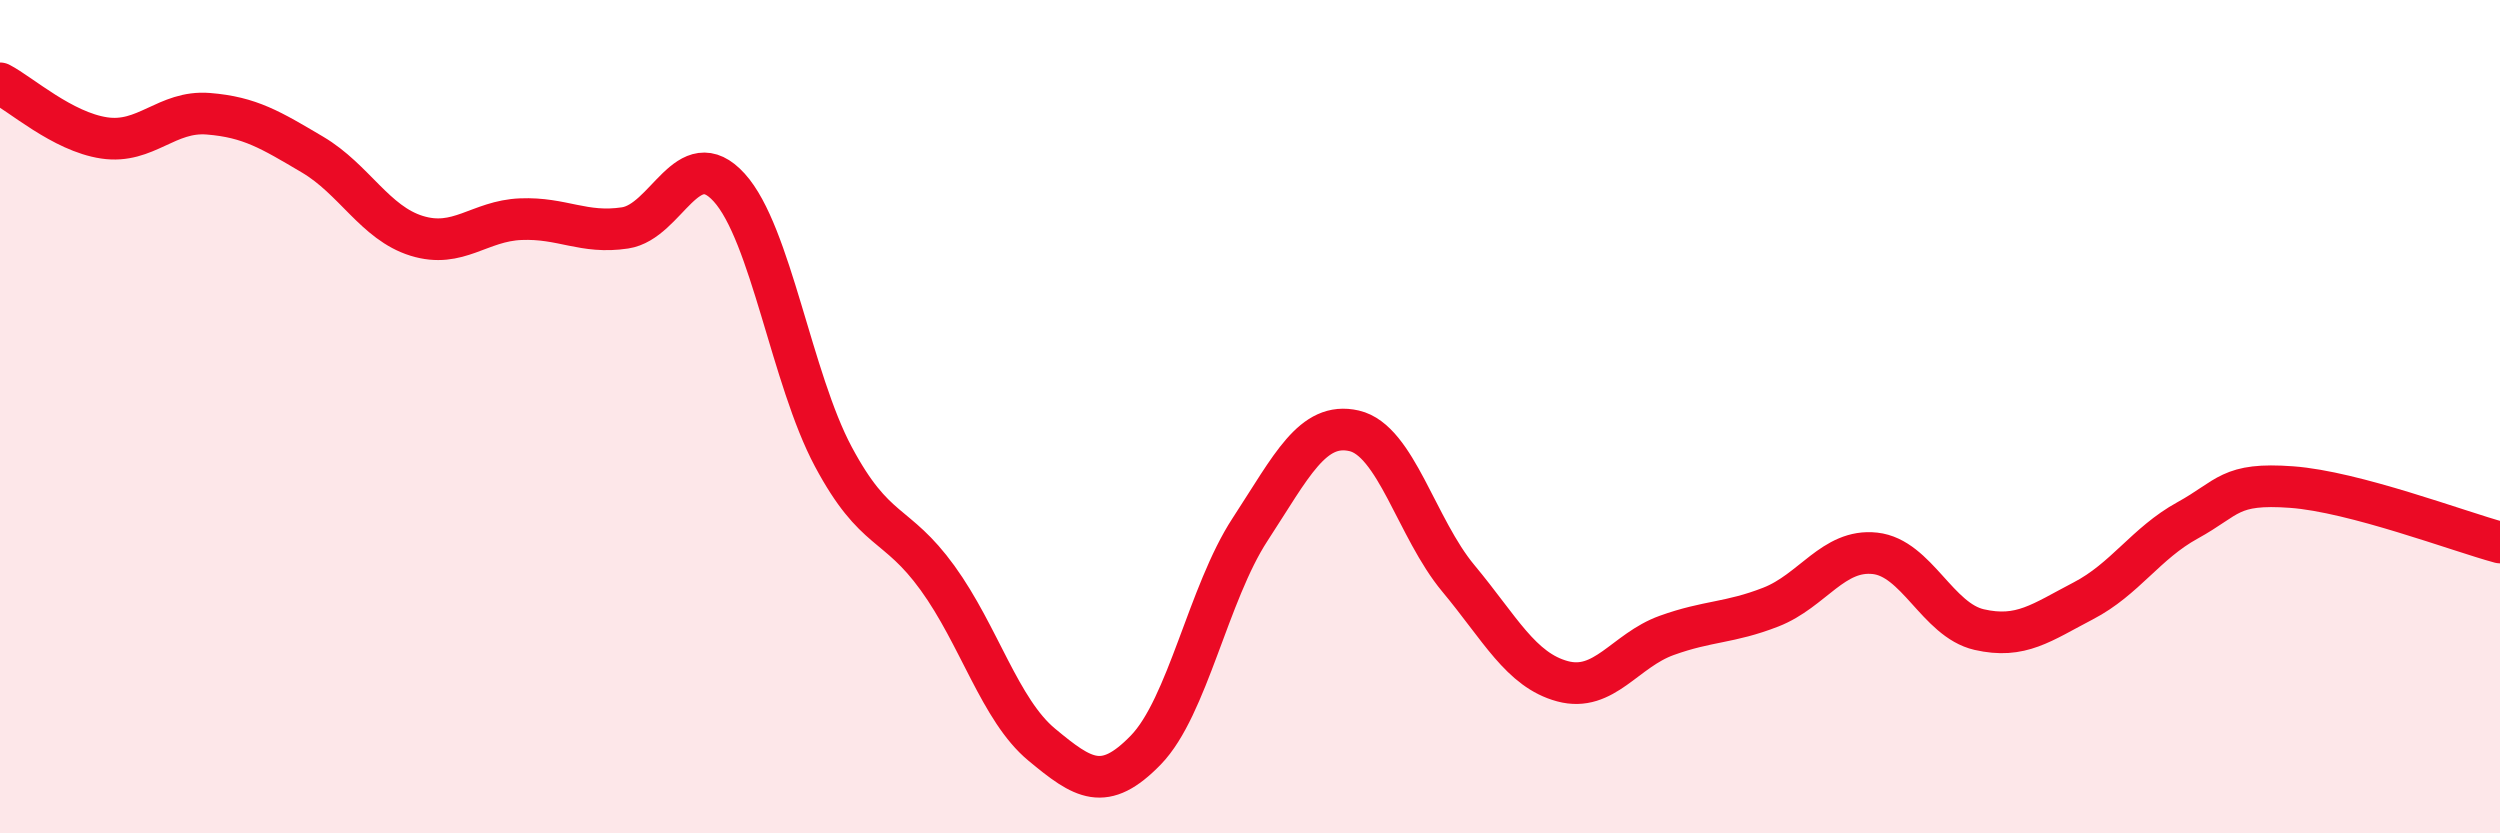
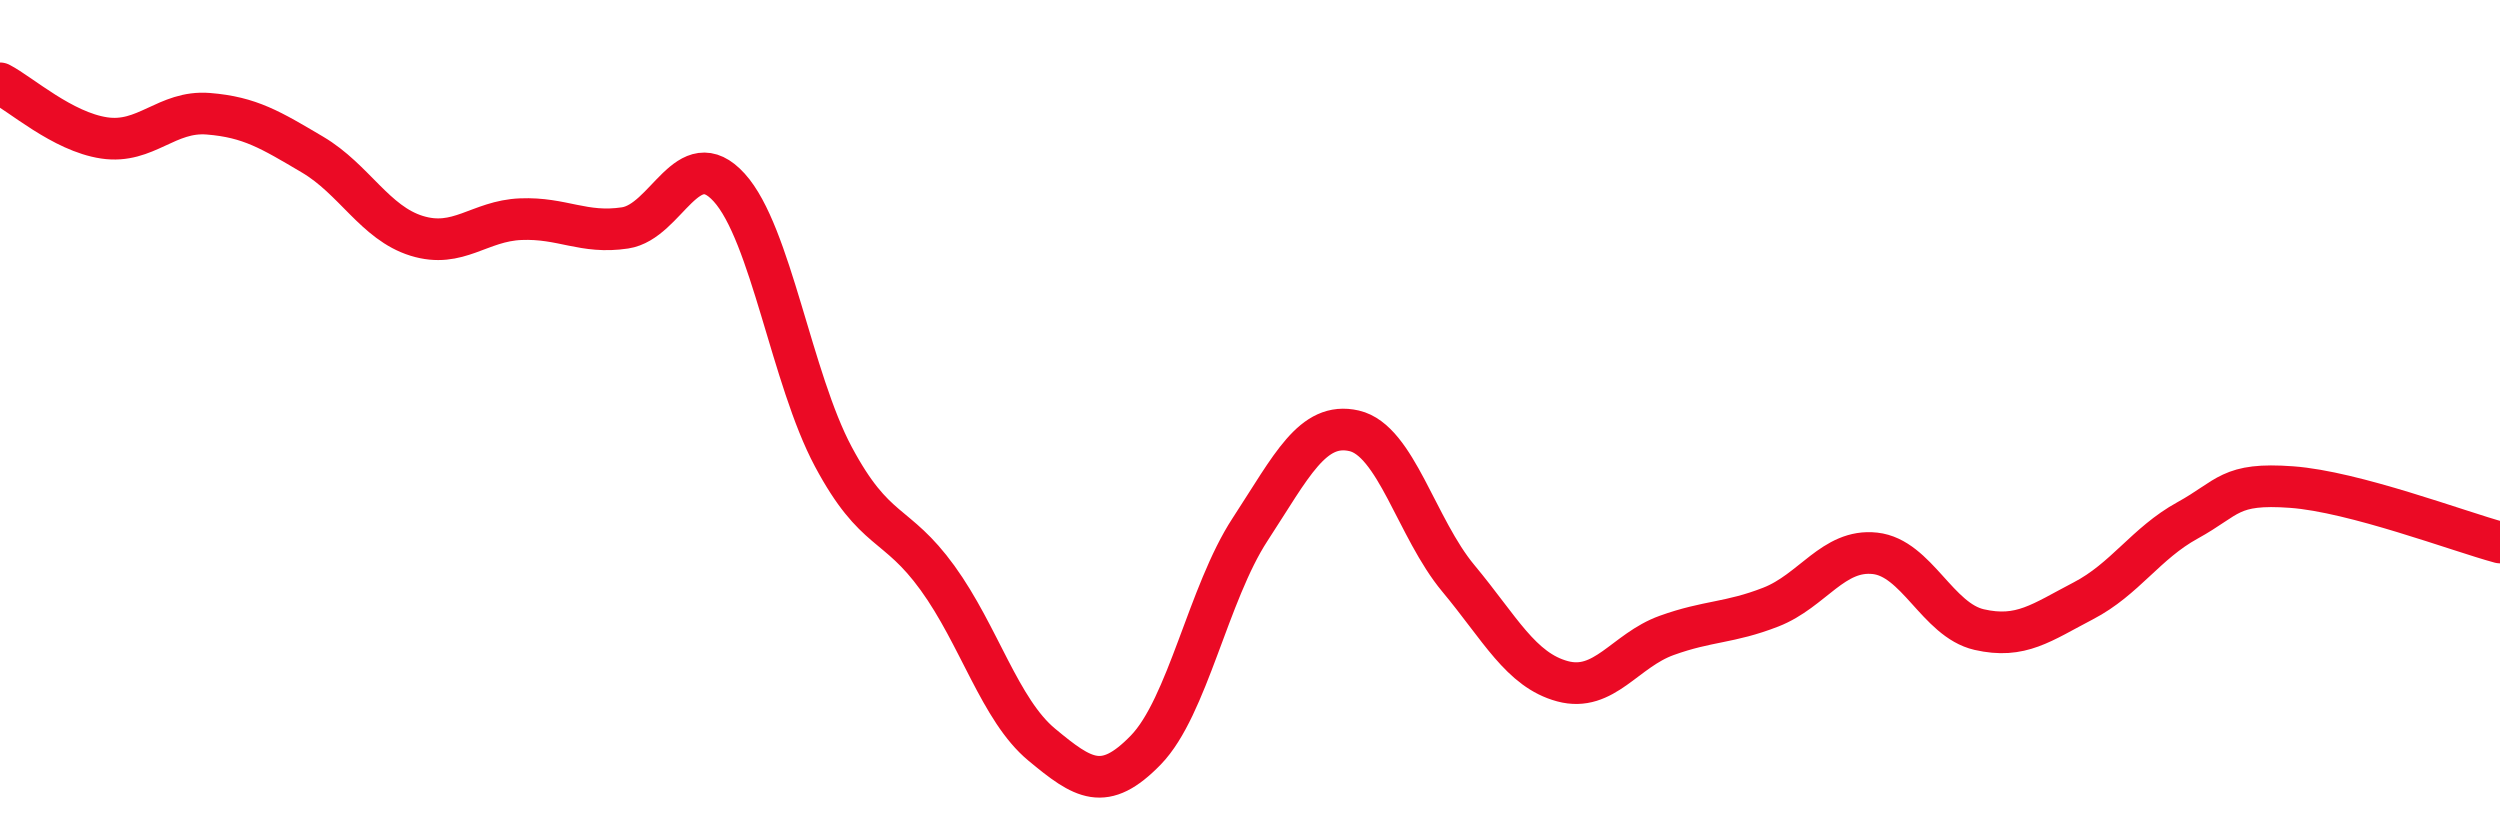
<svg xmlns="http://www.w3.org/2000/svg" width="60" height="20" viewBox="0 0 60 20">
-   <path d="M 0,2 C 0.5,2.26 1.5,3.16 2.5,3.31 C 3.5,3.46 4,2.65 5,2.73 C 6,2.81 6.5,3.12 7.5,3.71 C 8.5,4.3 9,5.35 10,5.66 C 11,5.97 11.5,5.3 12.5,5.26 C 13.5,5.22 14,5.62 15,5.47 C 16,5.32 16.5,3.4 17.5,4.5 C 18.5,5.6 19,9.09 20,10.96 C 21,12.83 21.5,12.49 22.5,13.87 C 23.5,15.25 24,17.04 25,17.87 C 26,18.7 26.5,19.03 27.5,18 C 28.5,16.97 29,14.24 30,12.71 C 31,11.18 31.5,10.11 32.5,10.34 C 33.5,10.57 34,12.68 35,13.88 C 36,15.08 36.5,16.08 37.5,16.35 C 38.5,16.62 39,15.61 40,15.25 C 41,14.89 41.5,14.96 42.5,14.57 C 43.5,14.18 44,13.17 45,13.28 C 46,13.39 46.5,14.88 47.5,15.11 C 48.5,15.34 49,14.94 50,14.42 C 51,13.9 51.5,13.04 52.5,12.49 C 53.5,11.94 53.5,11.58 55,11.69 C 56.5,11.8 59,12.75 60,13.02L60 20L0 20Z" fill="#EB0A25" opacity="0.1" stroke-linecap="round" stroke-linejoin="round" />
  <path d="M 0,2 C 0.5,2.26 1.5,3.16 2.5,3.31 C 3.5,3.46 4,2.65 5,2.73 C 6,2.81 6.5,3.12 7.5,3.71 C 8.5,4.3 9,5.35 10,5.66 C 11,5.97 11.5,5.3 12.5,5.26 C 13.5,5.22 14,5.62 15,5.47 C 16,5.32 16.5,3.4 17.5,4.5 C 18.5,5.6 19,9.09 20,10.96 C 21,12.83 21.5,12.49 22.5,13.87 C 23.5,15.25 24,17.04 25,17.87 C 26,18.7 26.5,19.03 27.5,18 C 28.5,16.97 29,14.24 30,12.71 C 31,11.18 31.5,10.11 32.5,10.34 C 33.5,10.57 34,12.68 35,13.88 C 36,15.08 36.5,16.08 37.5,16.35 C 38.5,16.62 39,15.61 40,15.25 C 41,14.89 41.5,14.96 42.5,14.57 C 43.5,14.18 44,13.17 45,13.28 C 46,13.39 46.5,14.88 47.5,15.11 C 48.5,15.34 49,14.94 50,14.42 C 51,13.9 51.5,13.04 52.5,12.49 C 53.5,11.94 53.5,11.58 55,11.69 C 56.5,11.8 59,12.75 60,13.02" stroke="#EB0A25" stroke-width="1" fill="none" stroke-linecap="round" stroke-linejoin="round" />
</svg>